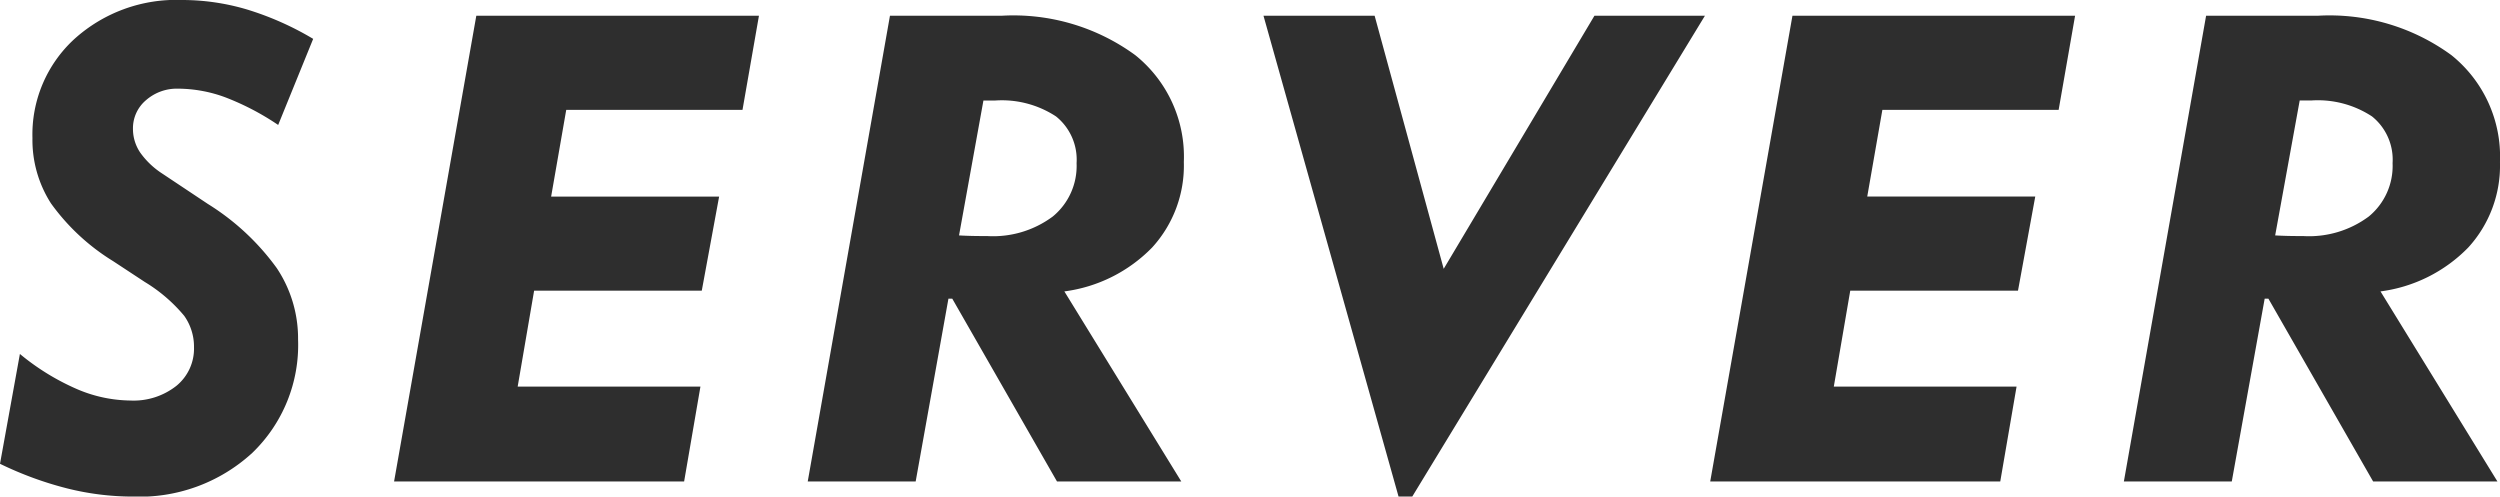
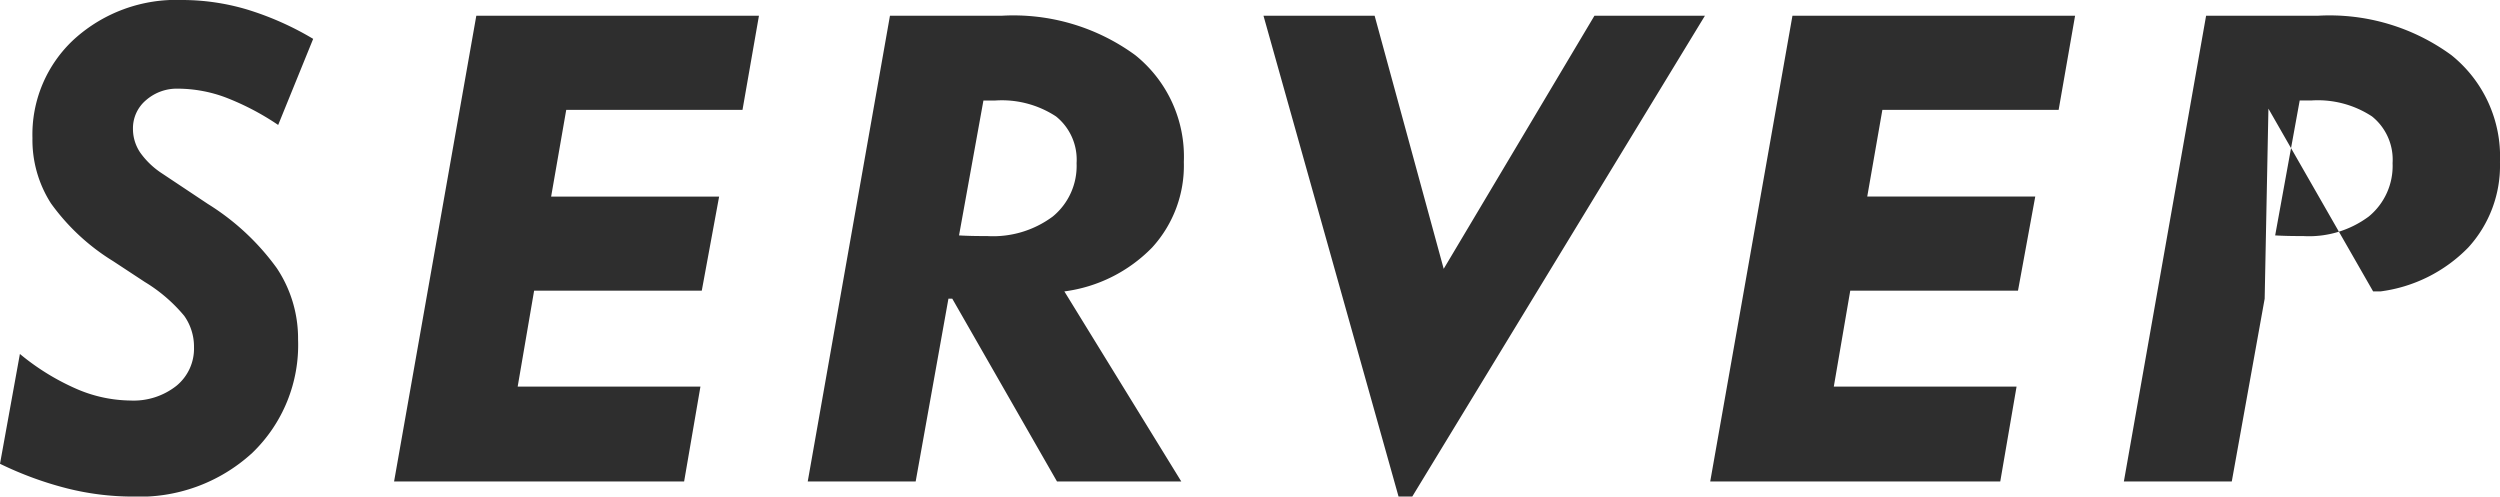
<svg xmlns="http://www.w3.org/2000/svg" width="91.212" height="18.117" viewBox="0 0 91.212 18.117">
-   <path id="パス_2895" data-name="パス 2895" d="M.574-.645,1.3-4.652A8.658,8.658,0,0,0,3.357-3.381a5.061,5.061,0,0,0,1.975.428,2.519,2.519,0,0,0,1.682-.539A1.752,1.752,0,0,0,7.652-4.9a1.944,1.944,0,0,0-.357-1.143A5.712,5.712,0,0,0,5.859-7.277L4.7-8.039a7.85,7.85,0,0,1-2.268-2.109,4.287,4.287,0,0,1-.674-2.379,4.725,4.725,0,0,1,1.529-3.615,5.54,5.54,0,0,1,3.932-1.424,8.326,8.326,0,0,1,2.367.346A10.94,10.94,0,0,1,12-16.148l-1.277,3.141a9.508,9.508,0,0,0-1.928-1.008,5.017,5.017,0,0,0-1.717-.316A1.708,1.708,0,0,0,5.9-13.91a1.34,1.34,0,0,0-.475,1.043A1.54,1.54,0,0,0,5.689-12a2.944,2.944,0,0,0,.814.773l1.652,1.1A8.878,8.878,0,0,1,10.67-7.787a4.625,4.625,0,0,1,.779,2.607,5.461,5.461,0,0,1-1.67,4.137A6.077,6.077,0,0,1,5.4.551a9.849,9.849,0,0,1-2.385-.3A12.737,12.737,0,0,1,.574-.645ZM14.952,0l3-16.992H28.264l-.6,3.434H21.233l-.551,3.164h6.129l-.633,3.434H20.061l-.6,3.5h6.668L25.534,0ZM35.564-8.977q.211.012.445.018t.586.006a3.651,3.651,0,0,0,2.391-.715,2.387,2.387,0,0,0,.867-1.945,2.024,2.024,0,0,0-.75-1.705,3.6,3.6,0,0,0-2.227-.58h-.422Zm-.387,2.309L33.982,0H30.044l3-16.992h4.078a7.533,7.533,0,0,1,4.869,1.436,4.745,4.745,0,0,1,1.775,3.9,4.428,4.428,0,0,1-1.154,3.117,5.453,5.453,0,0,1-3.205,1.605L43.673,0H39.138l-3.82-6.668ZM52.1.551h-.5L46.672-16.992h4.055l2.52,9.234,5.5-9.234h4.031ZM62.971,0l3-16.992H76.283l-.6,3.434H69.252L68.7-10.395H74.83L74.2-6.961H68.08l-.6,3.5h6.668L73.553,0ZM83.583-8.977q.211.012.445.018t.586.006A3.651,3.651,0,0,0,87-9.668a2.387,2.387,0,0,0,.867-1.945,2.024,2.024,0,0,0-.75-1.705A3.6,3.6,0,0,0,84.9-13.9h-.422ZM83.2-6.668,82,0H78.063l3-16.992h4.078a7.533,7.533,0,0,1,4.869,1.436,4.745,4.745,0,0,1,1.775,3.9,4.428,4.428,0,0,1-1.154,3.117,5.453,5.453,0,0,1-3.205,1.605L91.692,0H87.157l-3.82-6.668Z" transform="translate(-0.574 17.566)" fill="#2e2e2e" />
+   <path id="パス_2895" data-name="パス 2895" d="M.574-.645,1.3-4.652A8.658,8.658,0,0,0,3.357-3.381a5.061,5.061,0,0,0,1.975.428,2.519,2.519,0,0,0,1.682-.539A1.752,1.752,0,0,0,7.652-4.9a1.944,1.944,0,0,0-.357-1.143A5.712,5.712,0,0,0,5.859-7.277L4.7-8.039a7.85,7.85,0,0,1-2.268-2.109,4.287,4.287,0,0,1-.674-2.379,4.725,4.725,0,0,1,1.529-3.615,5.54,5.54,0,0,1,3.932-1.424,8.326,8.326,0,0,1,2.367.346A10.94,10.94,0,0,1,12-16.148l-1.277,3.141a9.508,9.508,0,0,0-1.928-1.008,5.017,5.017,0,0,0-1.717-.316A1.708,1.708,0,0,0,5.9-13.91a1.34,1.34,0,0,0-.475,1.043A1.54,1.54,0,0,0,5.689-12a2.944,2.944,0,0,0,.814.773l1.652,1.1A8.878,8.878,0,0,1,10.67-7.787a4.625,4.625,0,0,1,.779,2.607,5.461,5.461,0,0,1-1.67,4.137A6.077,6.077,0,0,1,5.4.551a9.849,9.849,0,0,1-2.385-.3A12.737,12.737,0,0,1,.574-.645ZM14.952,0l3-16.992H28.264l-.6,3.434H21.233l-.551,3.164h6.129l-.633,3.434H20.061l-.6,3.5h6.668L25.534,0ZM35.564-8.977q.211.012.445.018t.586.006a3.651,3.651,0,0,0,2.391-.715,2.387,2.387,0,0,0,.867-1.945,2.024,2.024,0,0,0-.75-1.705,3.6,3.6,0,0,0-2.227-.58h-.422Zm-.387,2.309L33.982,0H30.044l3-16.992h4.078a7.533,7.533,0,0,1,4.869,1.436,4.745,4.745,0,0,1,1.775,3.9,4.428,4.428,0,0,1-1.154,3.117,5.453,5.453,0,0,1-3.205,1.605L43.673,0H39.138l-3.82-6.668ZM52.1.551h-.5L46.672-16.992h4.055l2.52,9.234,5.5-9.234h4.031ZM62.971,0l3-16.992H76.283l-.6,3.434H69.252L68.7-10.395H74.83L74.2-6.961H68.08l-.6,3.5h6.668L73.553,0ZM83.583-8.977q.211.012.445.018t.586.006A3.651,3.651,0,0,0,87-9.668a2.387,2.387,0,0,0,.867-1.945,2.024,2.024,0,0,0-.75-1.705A3.6,3.6,0,0,0,84.9-13.9h-.422ZM83.2-6.668,82,0H78.063l3-16.992h4.078a7.533,7.533,0,0,1,4.869,1.436,4.745,4.745,0,0,1,1.775,3.9,4.428,4.428,0,0,1-1.154,3.117,5.453,5.453,0,0,1-3.205,1.605H87.157l-3.82-6.668Z" transform="translate(-0.574 17.566)" fill="#2e2e2e" />
</svg>